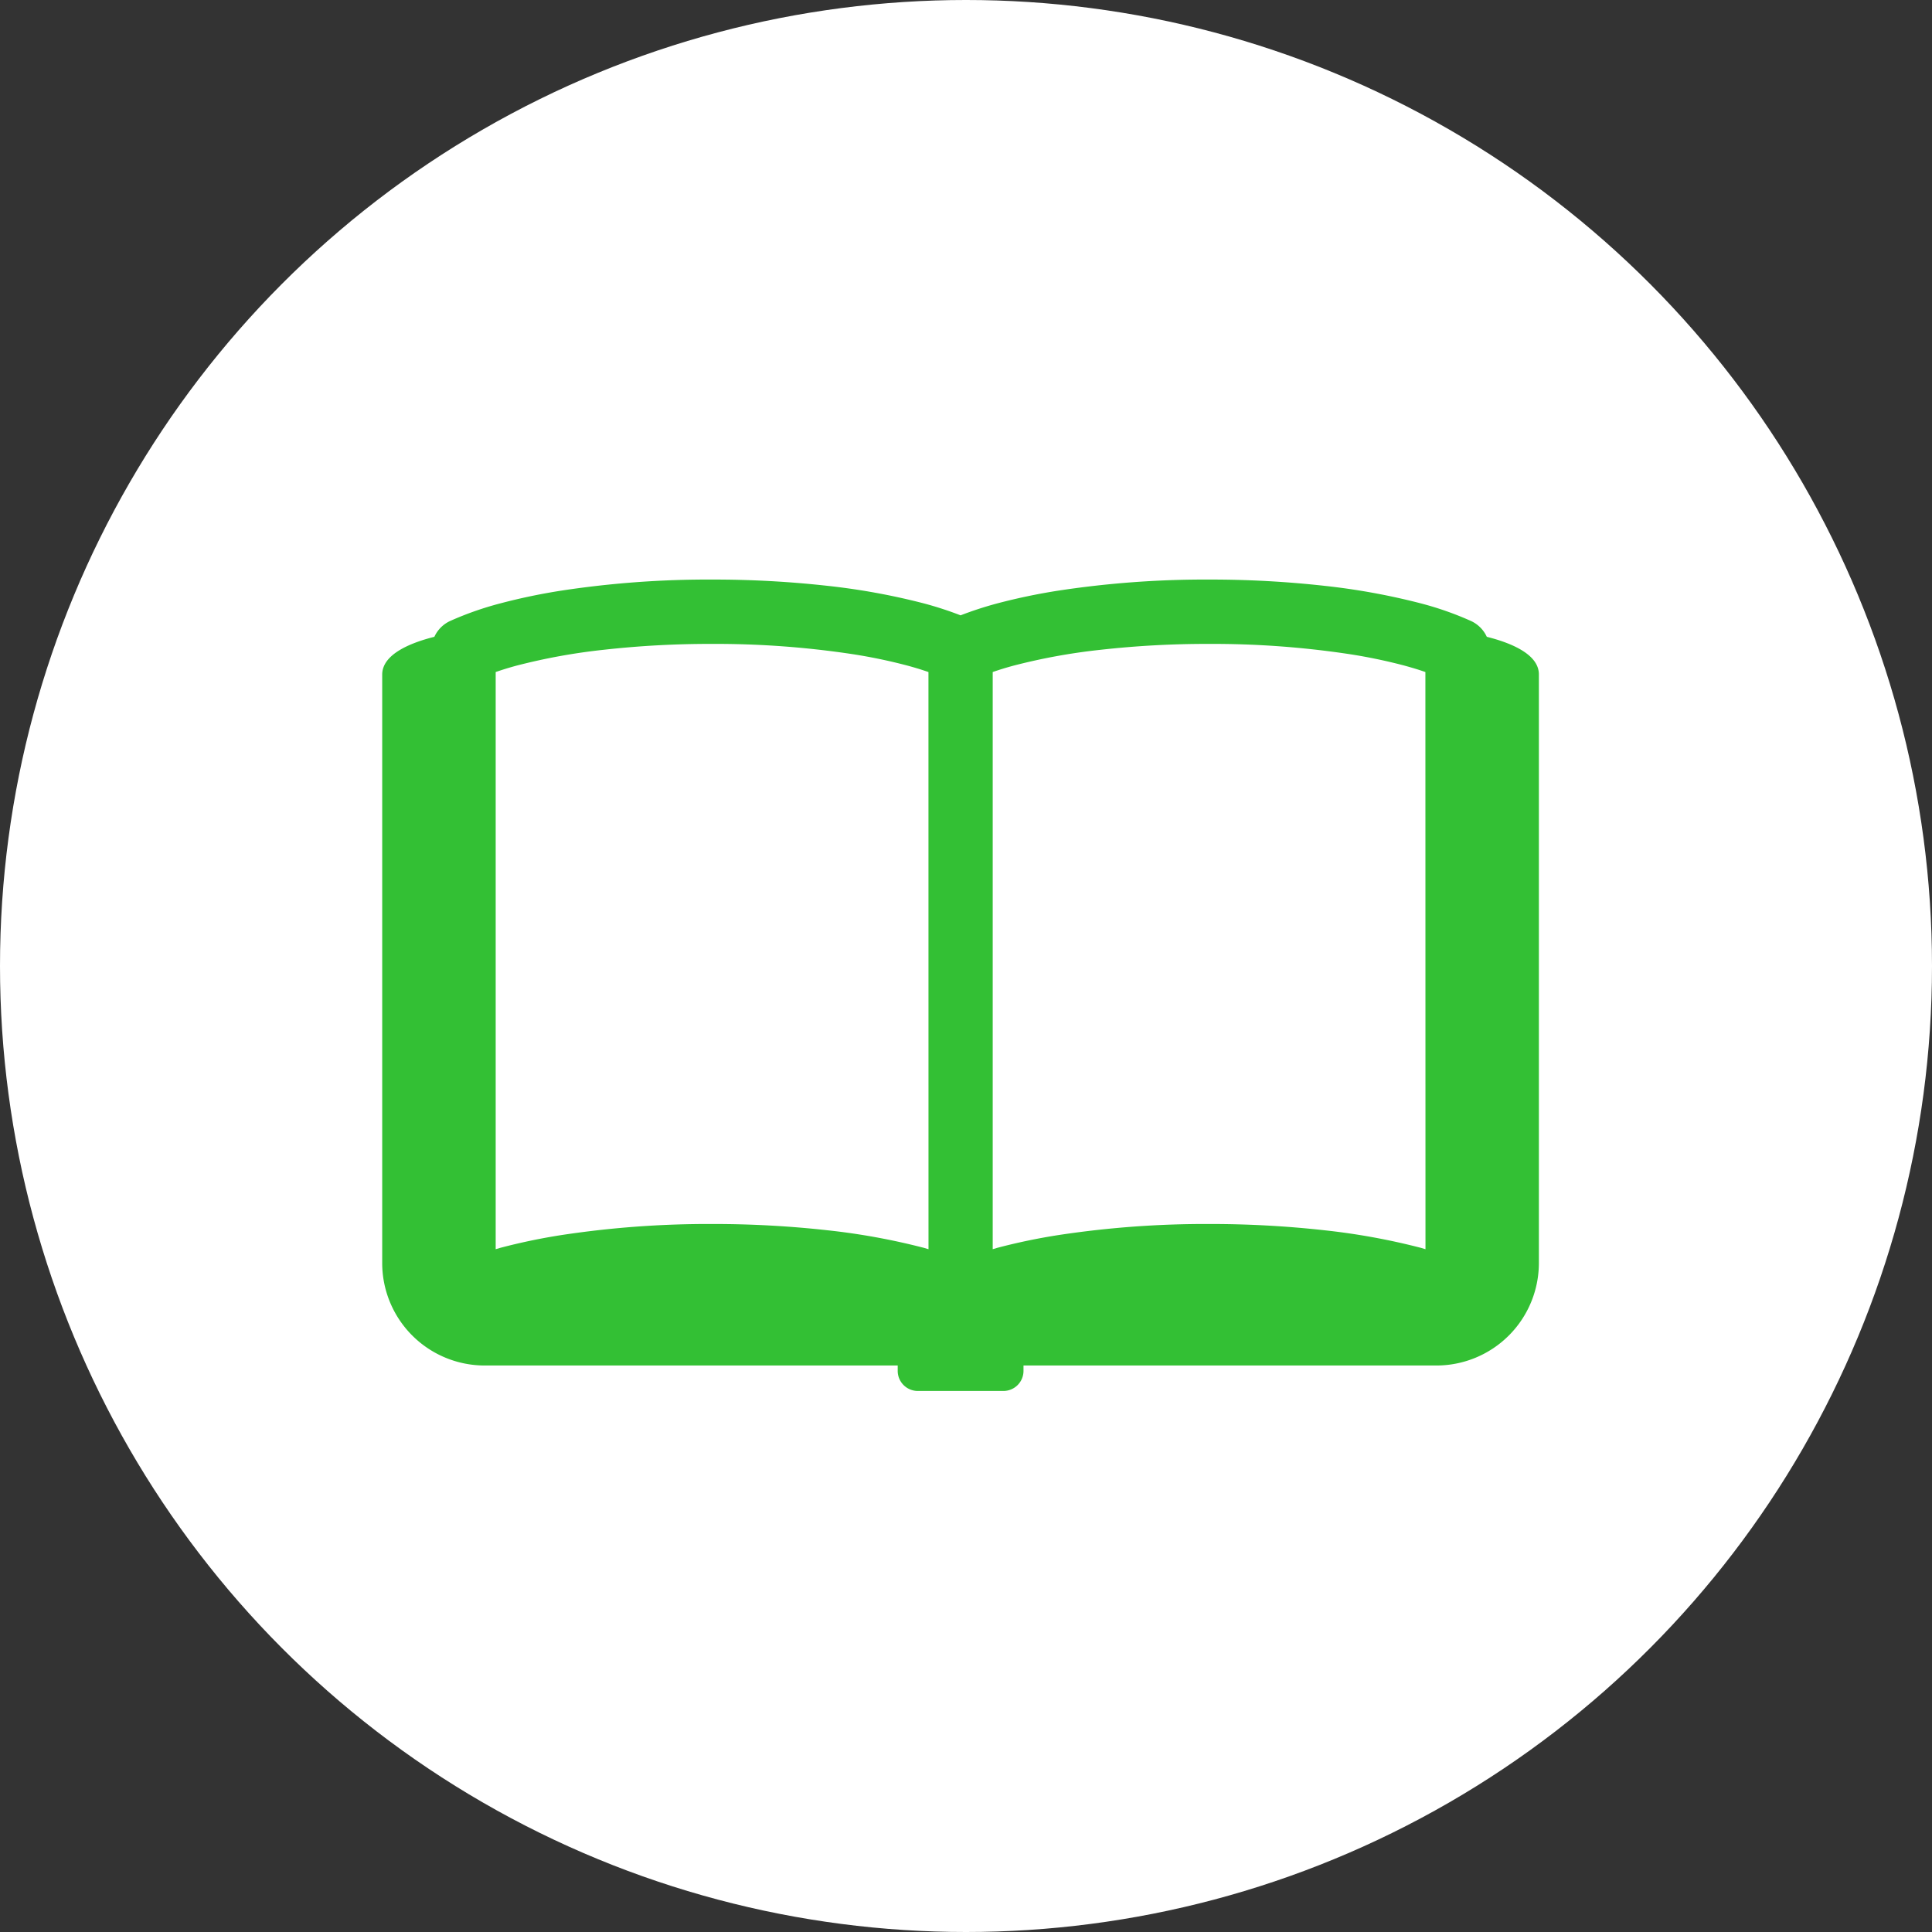
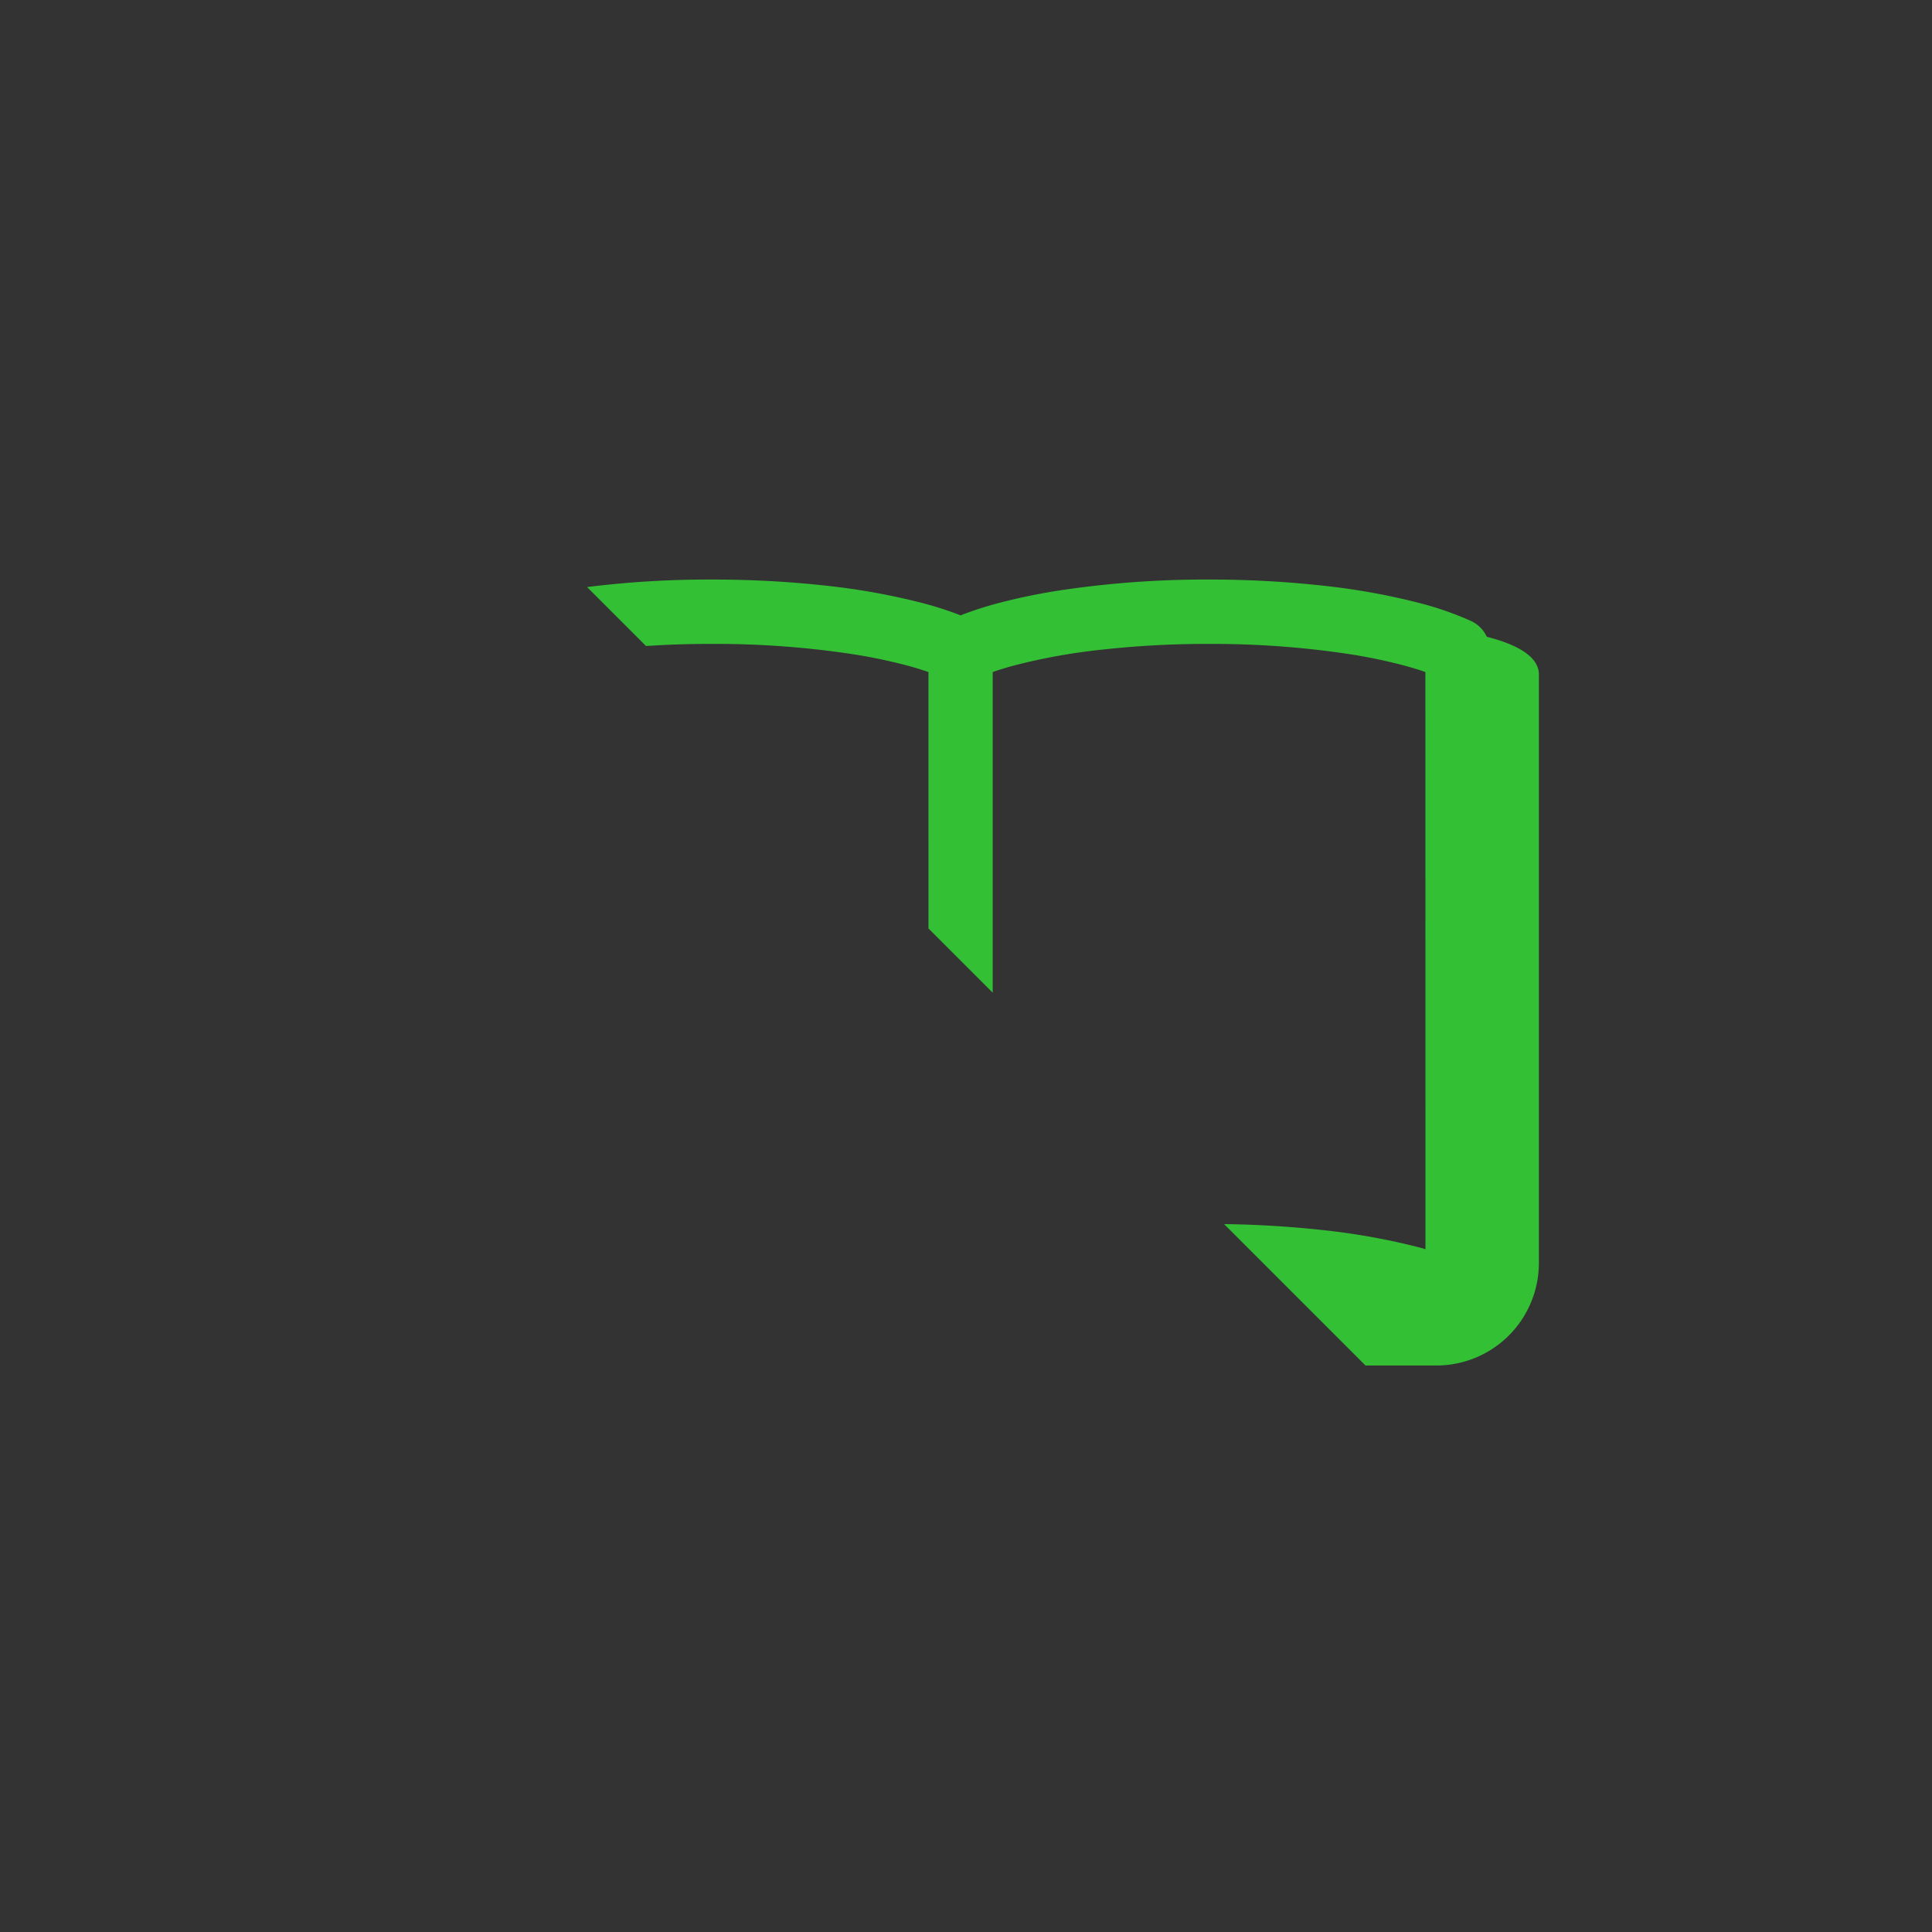
<svg xmlns="http://www.w3.org/2000/svg" width="46" height="46" viewBox="0 0 46 46">
  <rect x="0" y="0" width="46" height="46" fill="#333333" stroke="none" />
  <defs>
    <clipPath id="a">
-       <path data-name="長方形 1569" transform="translate(136 663)" fill="#fff" stroke="#707070" d="M0 0h46v46H0z" />
+       <path data-name="長方形 1569" transform="translate(136 663)" fill="#fff" stroke="#707070" d="M0 0h46v46z" />
    </clipPath>
  </defs>
  <g data-name="マスクグループ 1690" transform="translate(-136 -663)" clip-path="url(#a)">
-     <circle data-name="楕円形 180" cx="23" cy="23" r="23" transform="translate(136 663)" fill="#fff" />
    <g data-name="ノートのアイコン素材 (1)">
      <path data-name="パス 4645" d="M171.4 678.162a.769.769 0 0 0-.375-.376 7.616 7.616 0 0 0-1.192-.419 16.072 16.072 0 0 0-2.291-.418 24.545 24.545 0 0 0-2.754-.15 23.165 23.165 0 0 0-3.578.262 14.367 14.367 0 0 0-1.467.306 8.5 8.5 0 0 0-.872.284 8.435 8.435 0 0 0-.873-.284 16.037 16.037 0 0 0-2.29-.418 24.571 24.571 0 0 0-2.755-.15 23.164 23.164 0 0 0-3.578.262 14.387 14.387 0 0 0-1.466.306 7.659 7.659 0 0 0-1.193.419.767.767 0 0 0-.374.376c-.58.146-1.242.418-1.242.9v14.01a2.441 2.441 0 0 0 2.44 2.44h9.834v.127a.478.478 0 0 0 .477.479h2.041a.478.478 0 0 0 .477-.479v-.127h9.831a2.441 2.441 0 0 0 2.44-2.44v-14.01c.004-.482-.658-.754-1.24-.9zm-13.293 14.581l-.108-.032a15.92 15.92 0 0 0-2.29-.418 24.573 24.573 0 0 0-2.755-.15 23.272 23.272 0 0 0-3.578.262 14.393 14.393 0 0 0-1.466.306l-.108.032v-13.742q.232-.081.506-.155a14.351 14.351 0 0 1 2.065-.375 22.775 22.775 0 0 1 2.581-.14 21.8 21.8 0 0 1 3.339.243 12.714 12.714 0 0 1 1.307.272q.275.074.506.155zm11.833 0l-.107-.032a15.954 15.954 0 0 0-2.291-.418 24.546 24.546 0 0 0-2.754-.15 23.272 23.272 0 0 0-3.578.262 14.365 14.365 0 0 0-1.467.306l-.107.032v-13.742q.231-.081.506-.155a14.3 14.3 0 0 1 2.064-.375 22.79 22.79 0 0 1 2.581-.14 21.812 21.812 0 0 1 3.339.243 12.759 12.759 0 0 1 1.307.272c.182.05.351.1.505.155z" fill="#33c034" />
    </g>
  </g>
</svg>